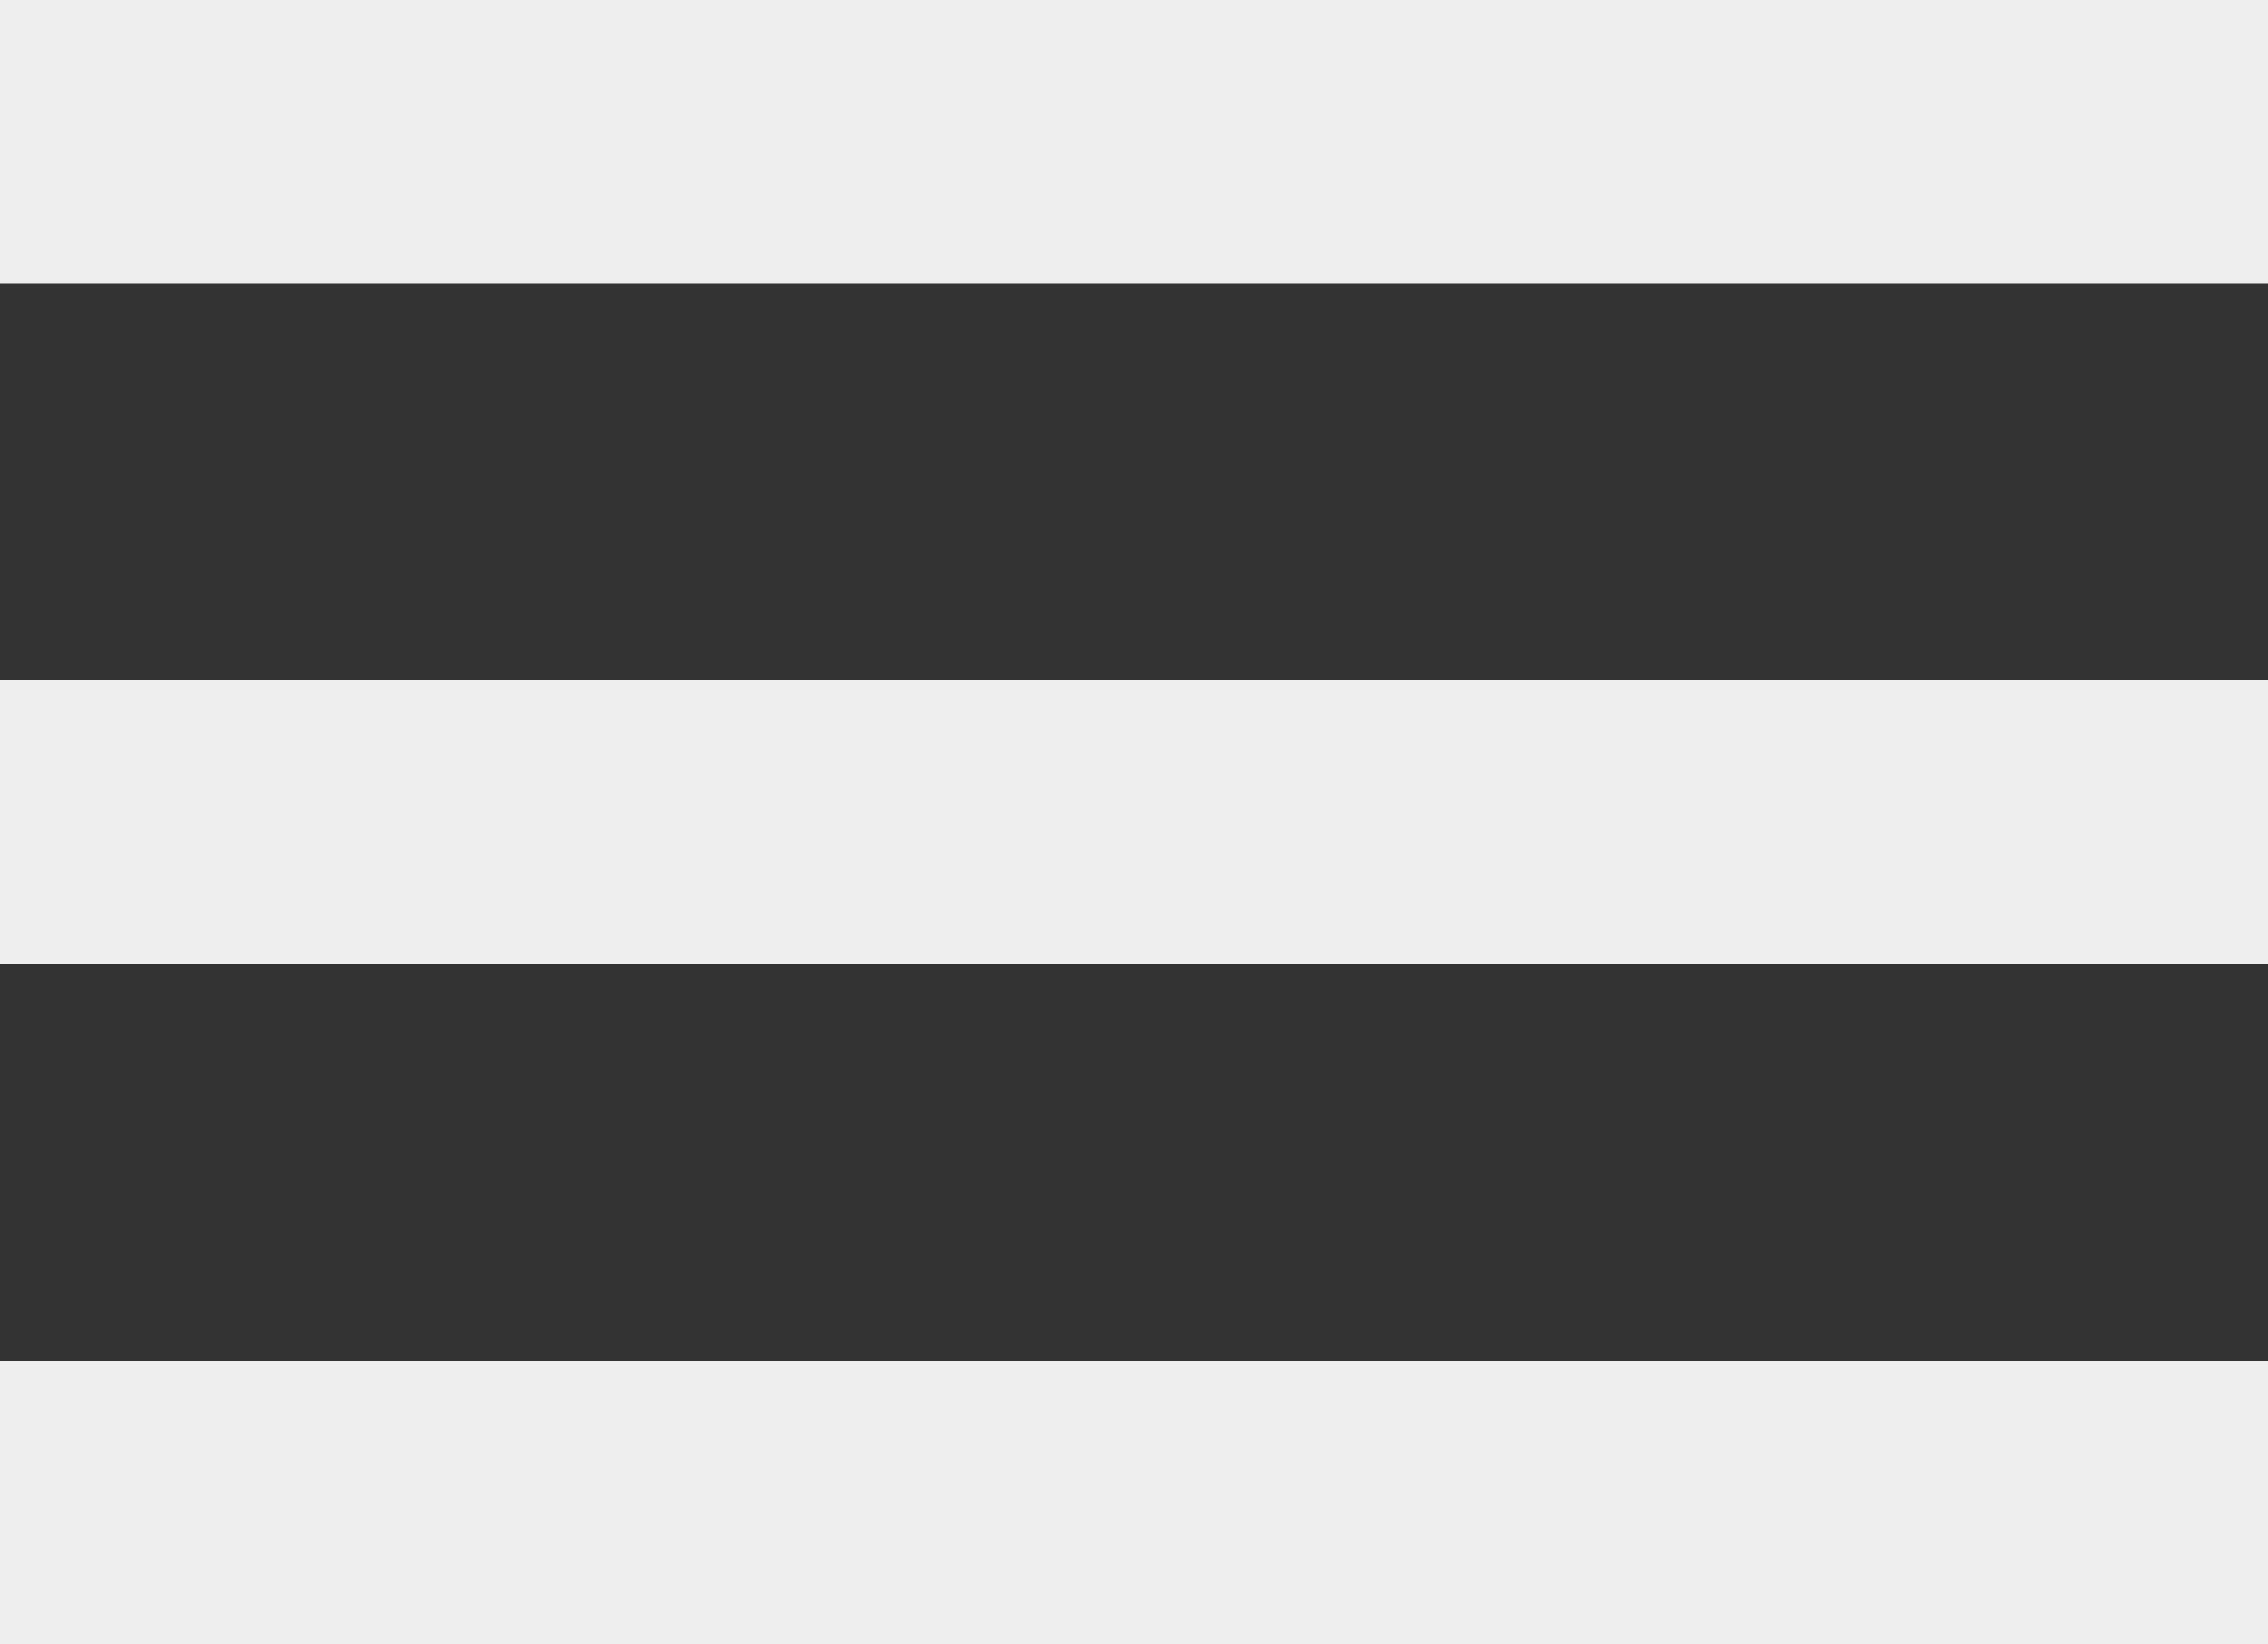
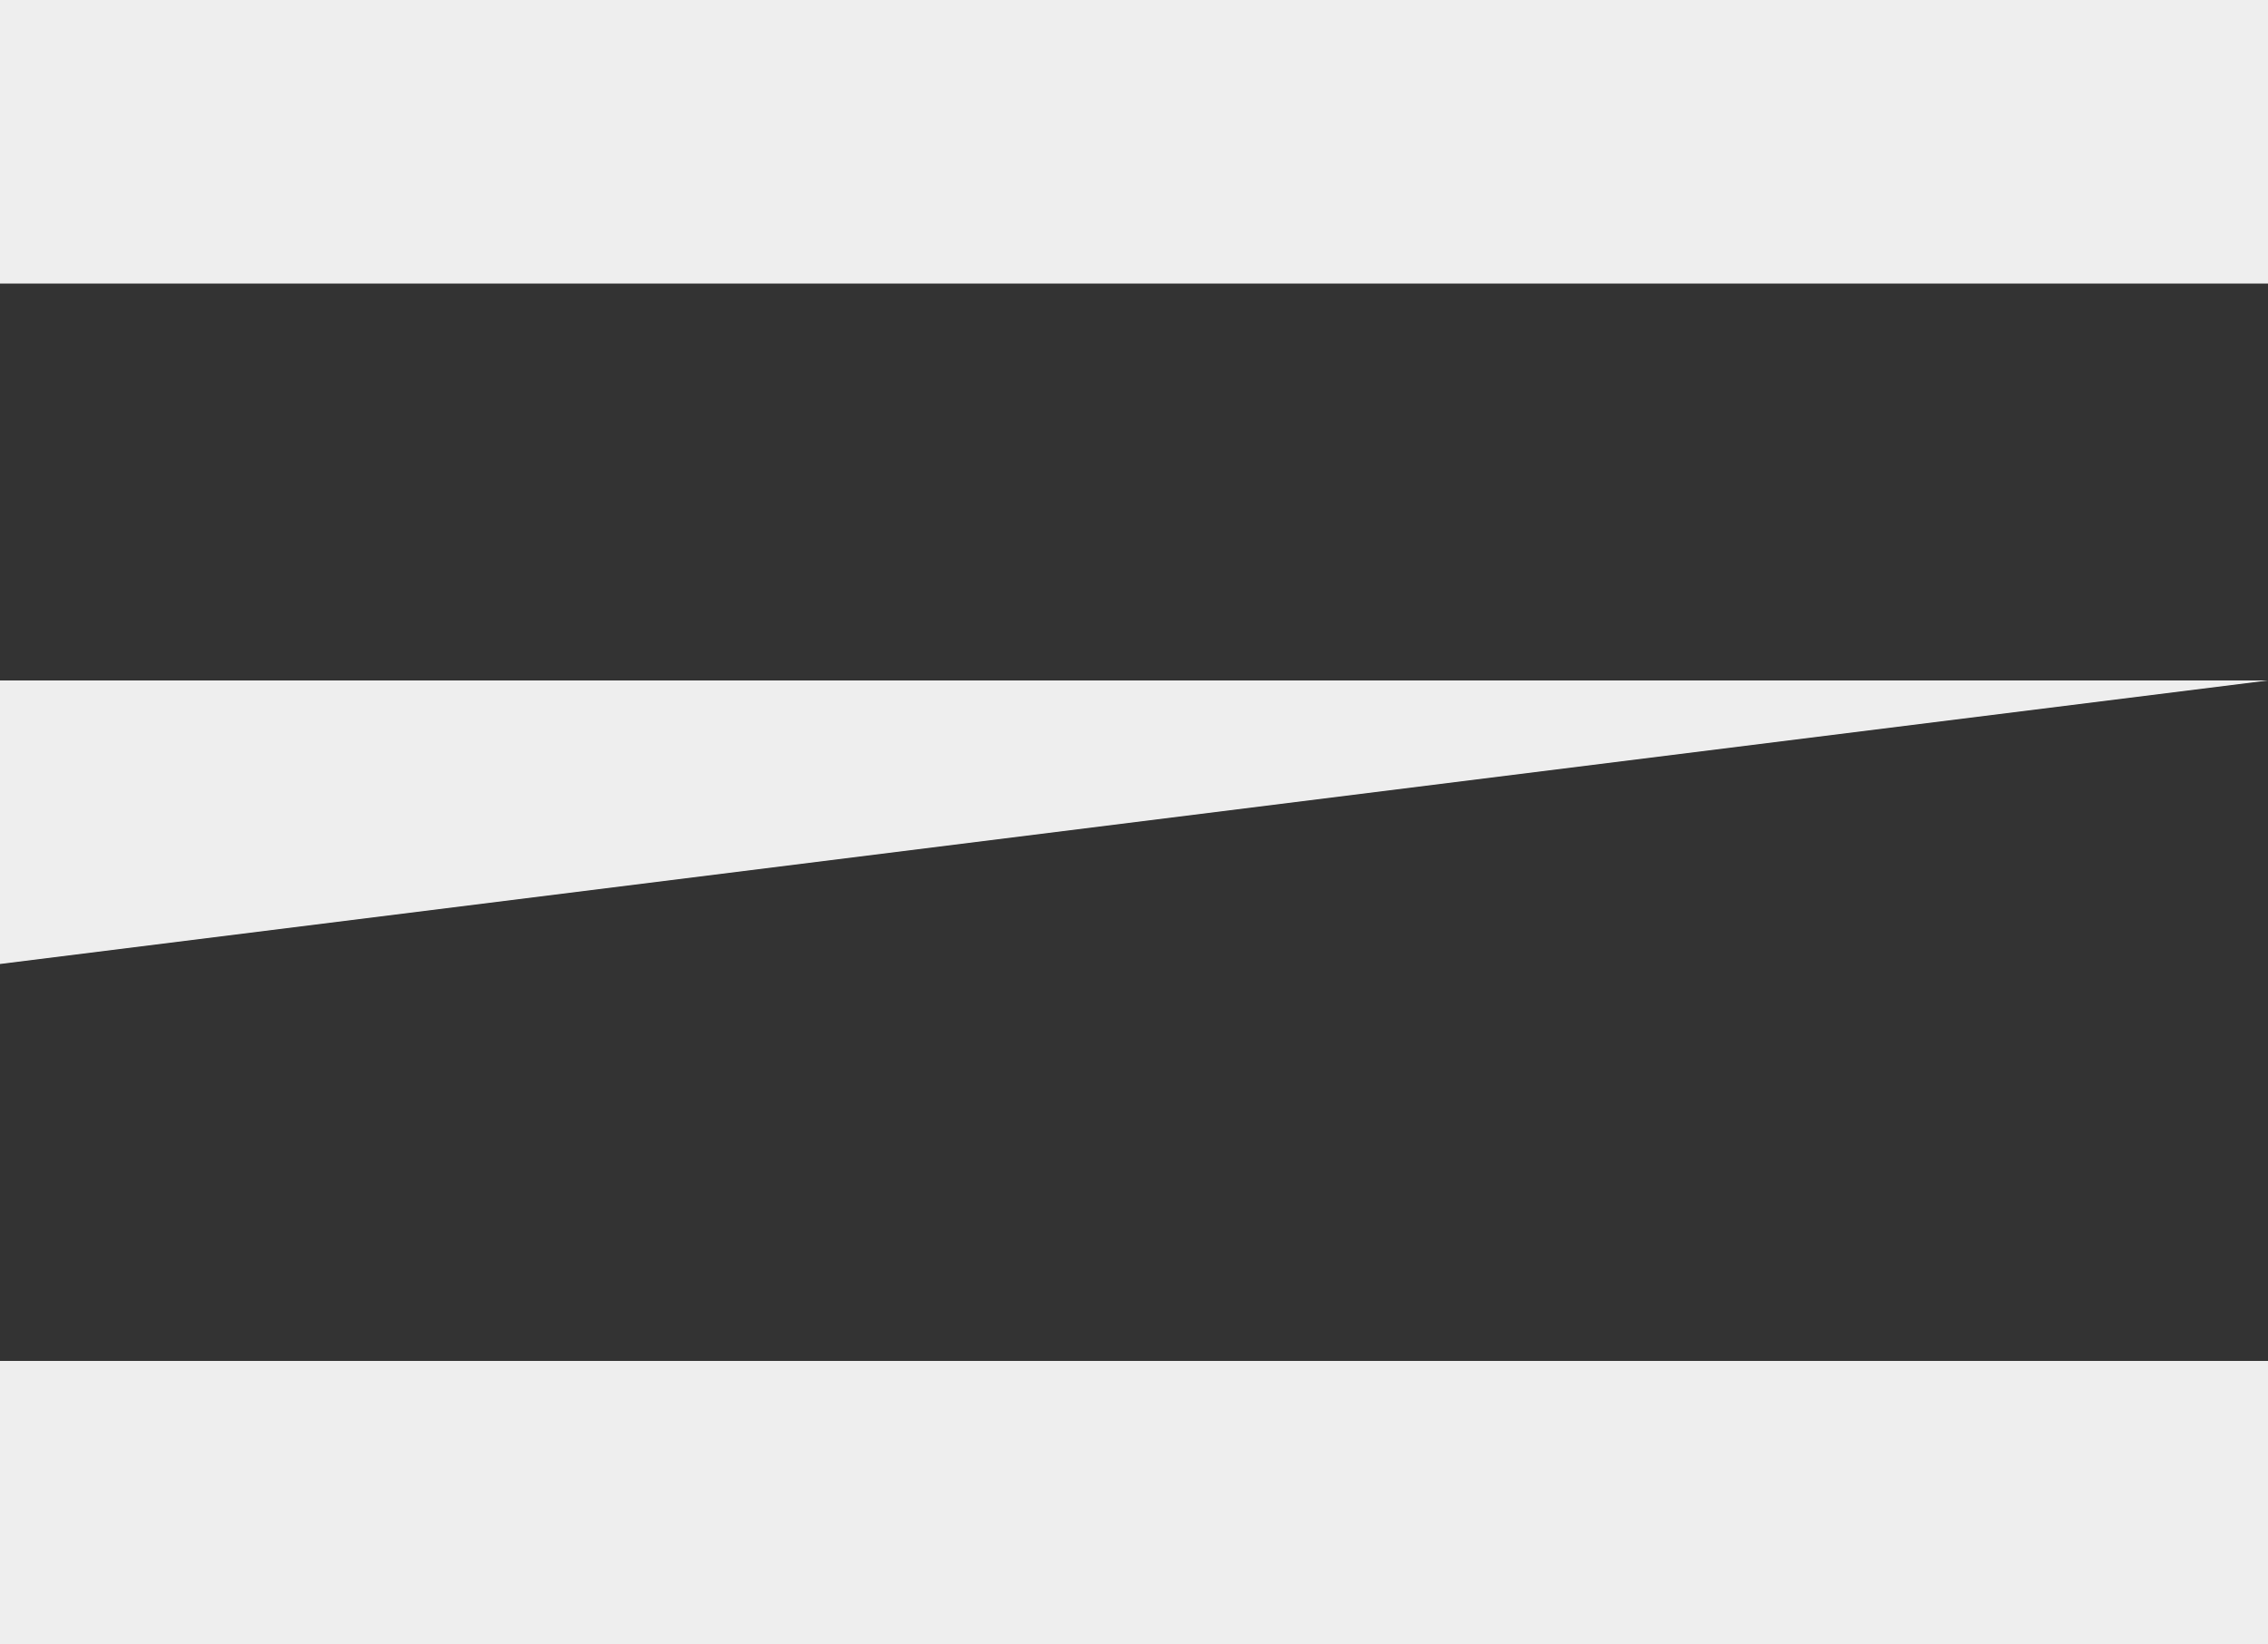
<svg xmlns="http://www.w3.org/2000/svg" width="40px" height="29px" viewBox="0 0 40 29" version="1.1">
  <rect x="0" y="0" width="40" height="29" fill="#333333" stroke="none" />
  <title>Combined Shape</title>
  <g id="Symbols" stroke="none" stroke-width="1" fill="none" fill-rule="evenodd">
    <g id="Icons/Menu" fill="#EEEEEE">
-       <path d="M40,24 L40,29 L0,29 L0,24 L40,24 Z M40,12 L40,17 L0,17 L0,12 L40,12 Z M40,0 L40,5 L0,5 L0,0 L40,0 Z" id="Combined-Shape" />
+       <path d="M40,24 L40,29 L0,29 L0,24 L40,24 Z M40,12 L0,17 L0,12 L40,12 Z M40,0 L40,5 L0,5 L0,0 L40,0 Z" id="Combined-Shape" />
    </g>
  </g>
</svg>